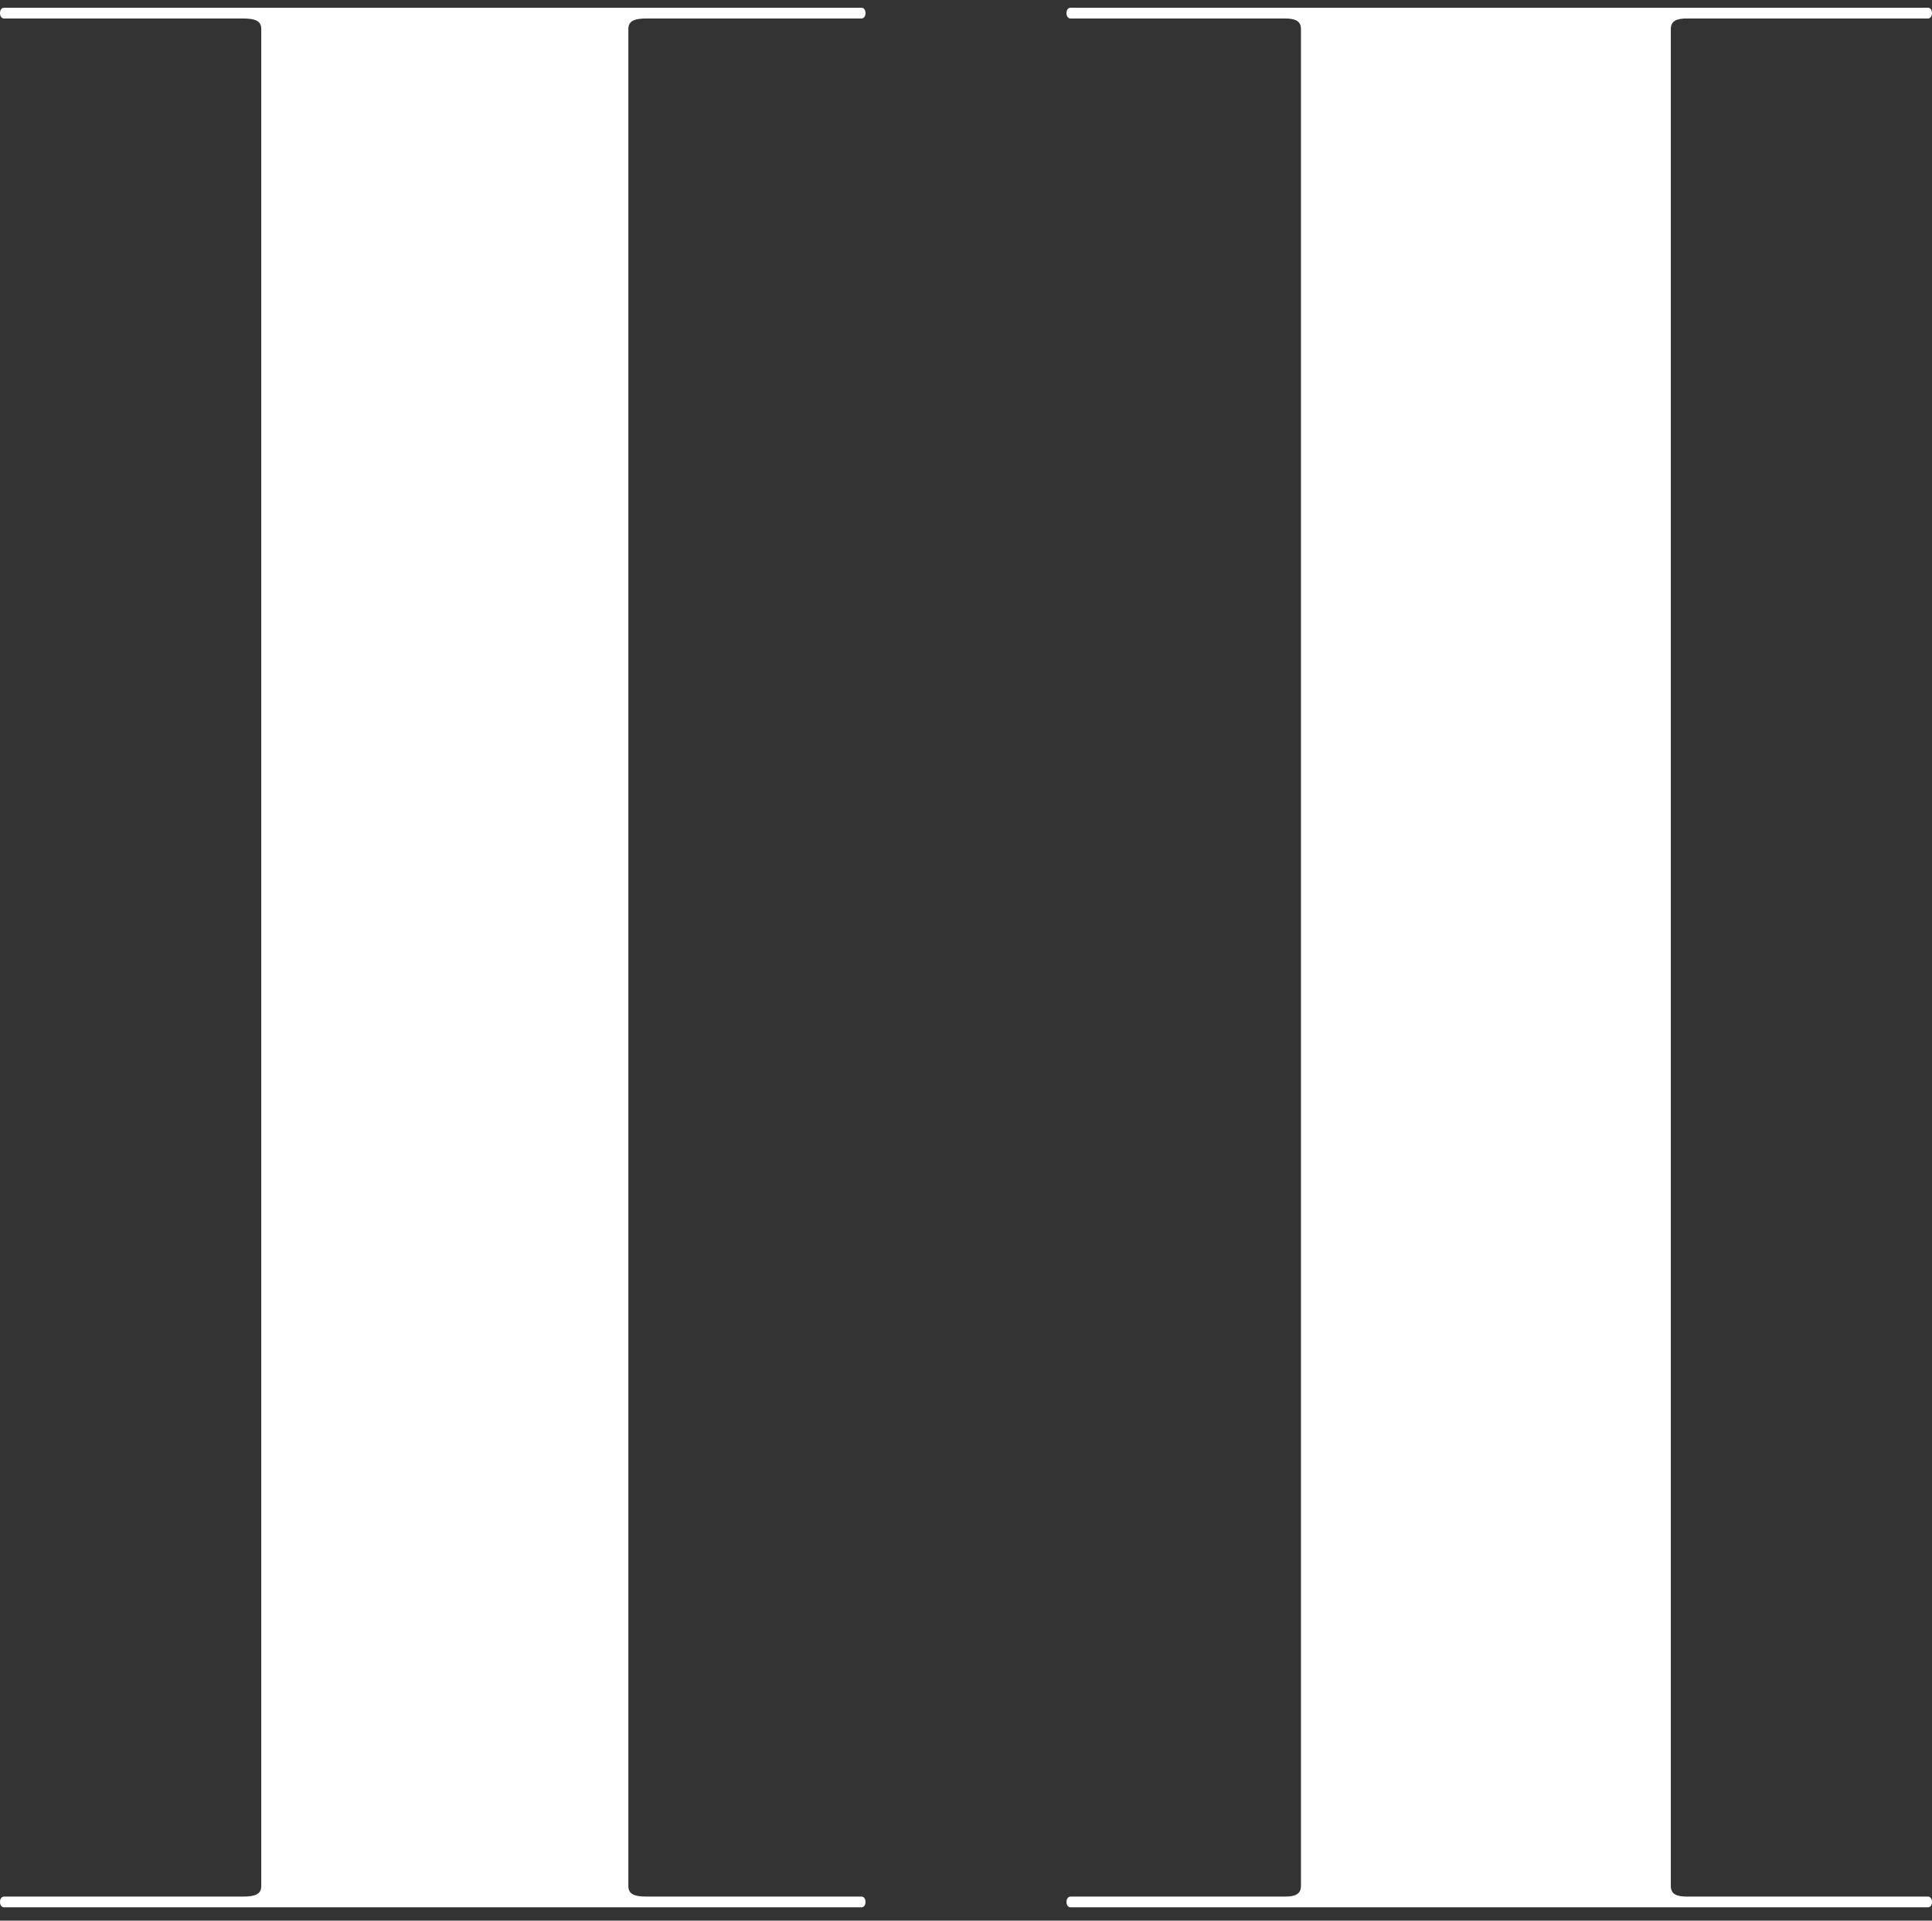
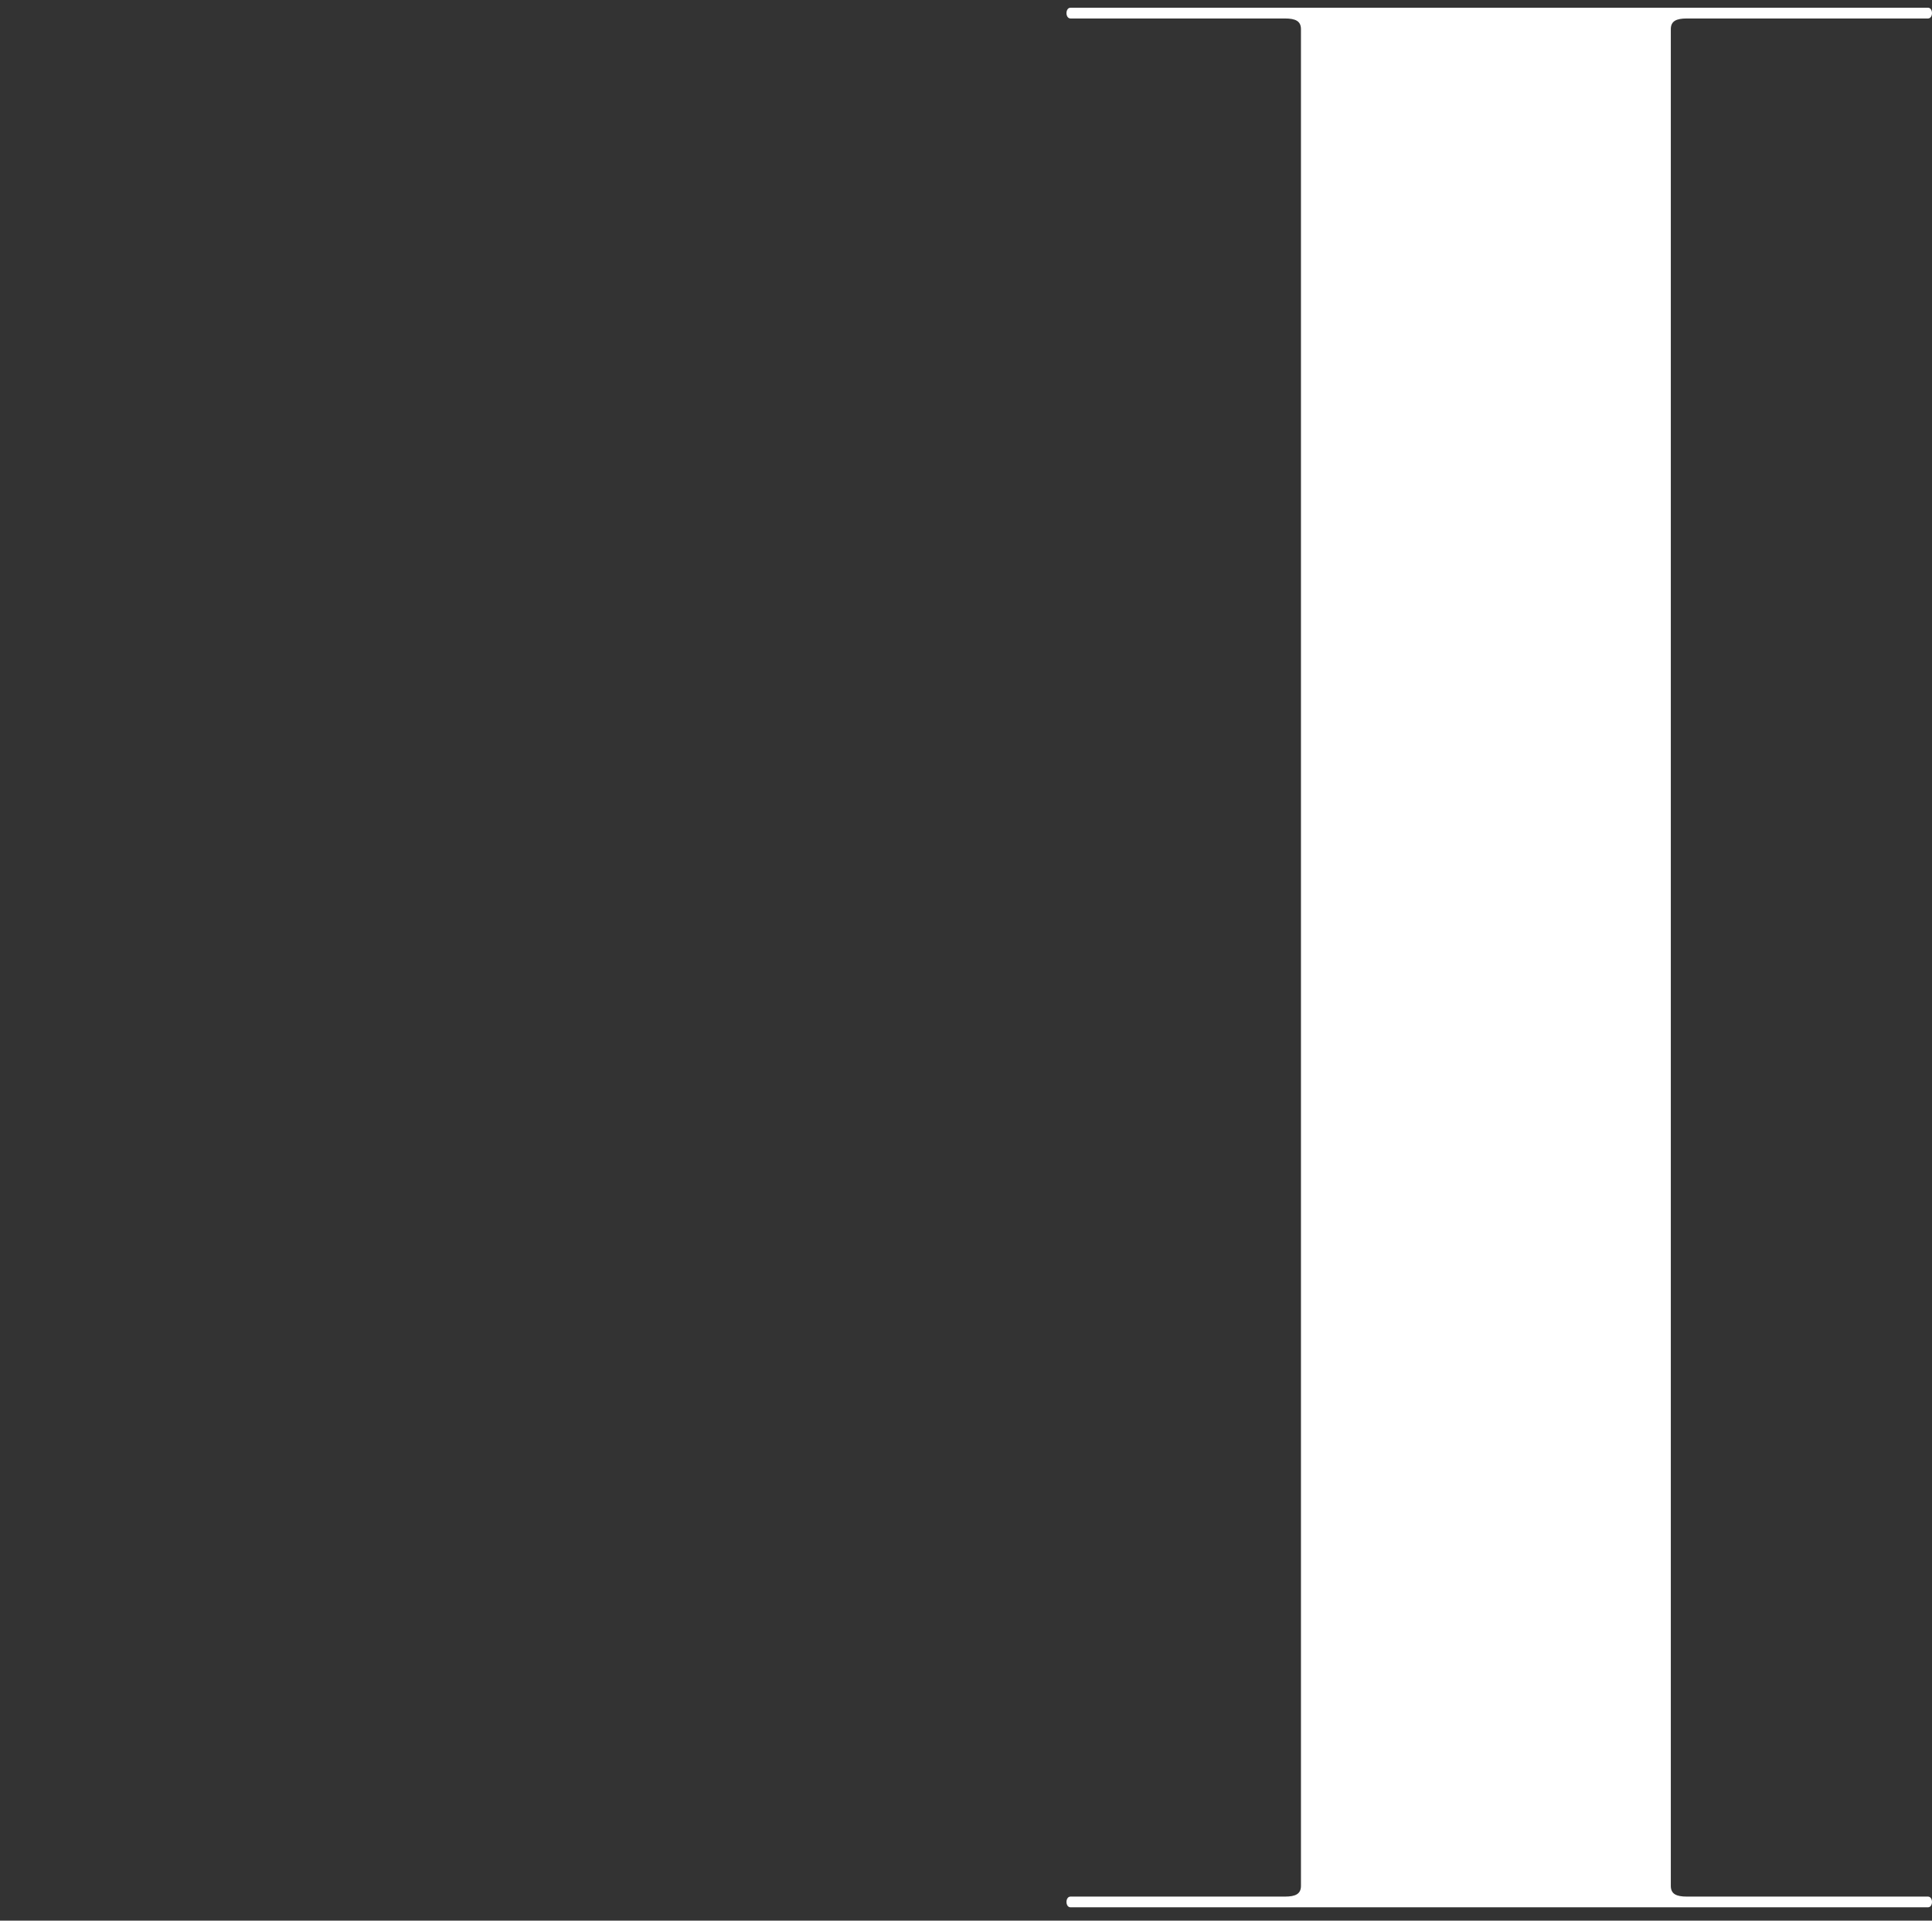
<svg xmlns="http://www.w3.org/2000/svg" id="Layer_1" data-name="Layer 1" viewBox="0 0 661.98 658.15">
  <rect x="0" y="0" width="661.98" height="658.15" fill="#333333" stroke="none" />
  <defs>
    <style>.cls-1{fill:#fff;}</style>
  </defs>
  <title>Artboard 1 copy 7</title>
  <path class="cls-1" d="M445.76,10c0-2.76-1.84-3.67-5.51-3.67H366.8c-1.84,0-1.84-3.68,0-3.68H660.6c1.84,0,1.84,3.68,0,3.68H578c-3.67,0-5.51.91-5.51,3.67V646.24c0,2.75,1.84,3.67,5.51,3.67H660.6c1.84,0,1.84,3.67,0,3.67H366.8c-1.84,0-1.84-3.67,0-3.67h73.45c3.67,0,5.51-.92,5.51-3.67Z" />
-   <path class="cls-1" d="M215.3,646.24c0,2.75,1.84,3.67,6.43,3.67h73.45c1.84,0,1.84,3.67,0,3.67H1.38c-1.84,0-1.84-3.67,0-3.67H83.09c4.59,0,6.43-.92,6.43-3.67V10c0-2.76-1.84-3.67-6.43-3.67H1.38c-1.84,0-1.84-3.68,0-3.68h293.8c1.84,0,1.84,3.68,0,3.68H221.73c-4.59,0-6.43.91-6.43,3.67Z" />
</svg>